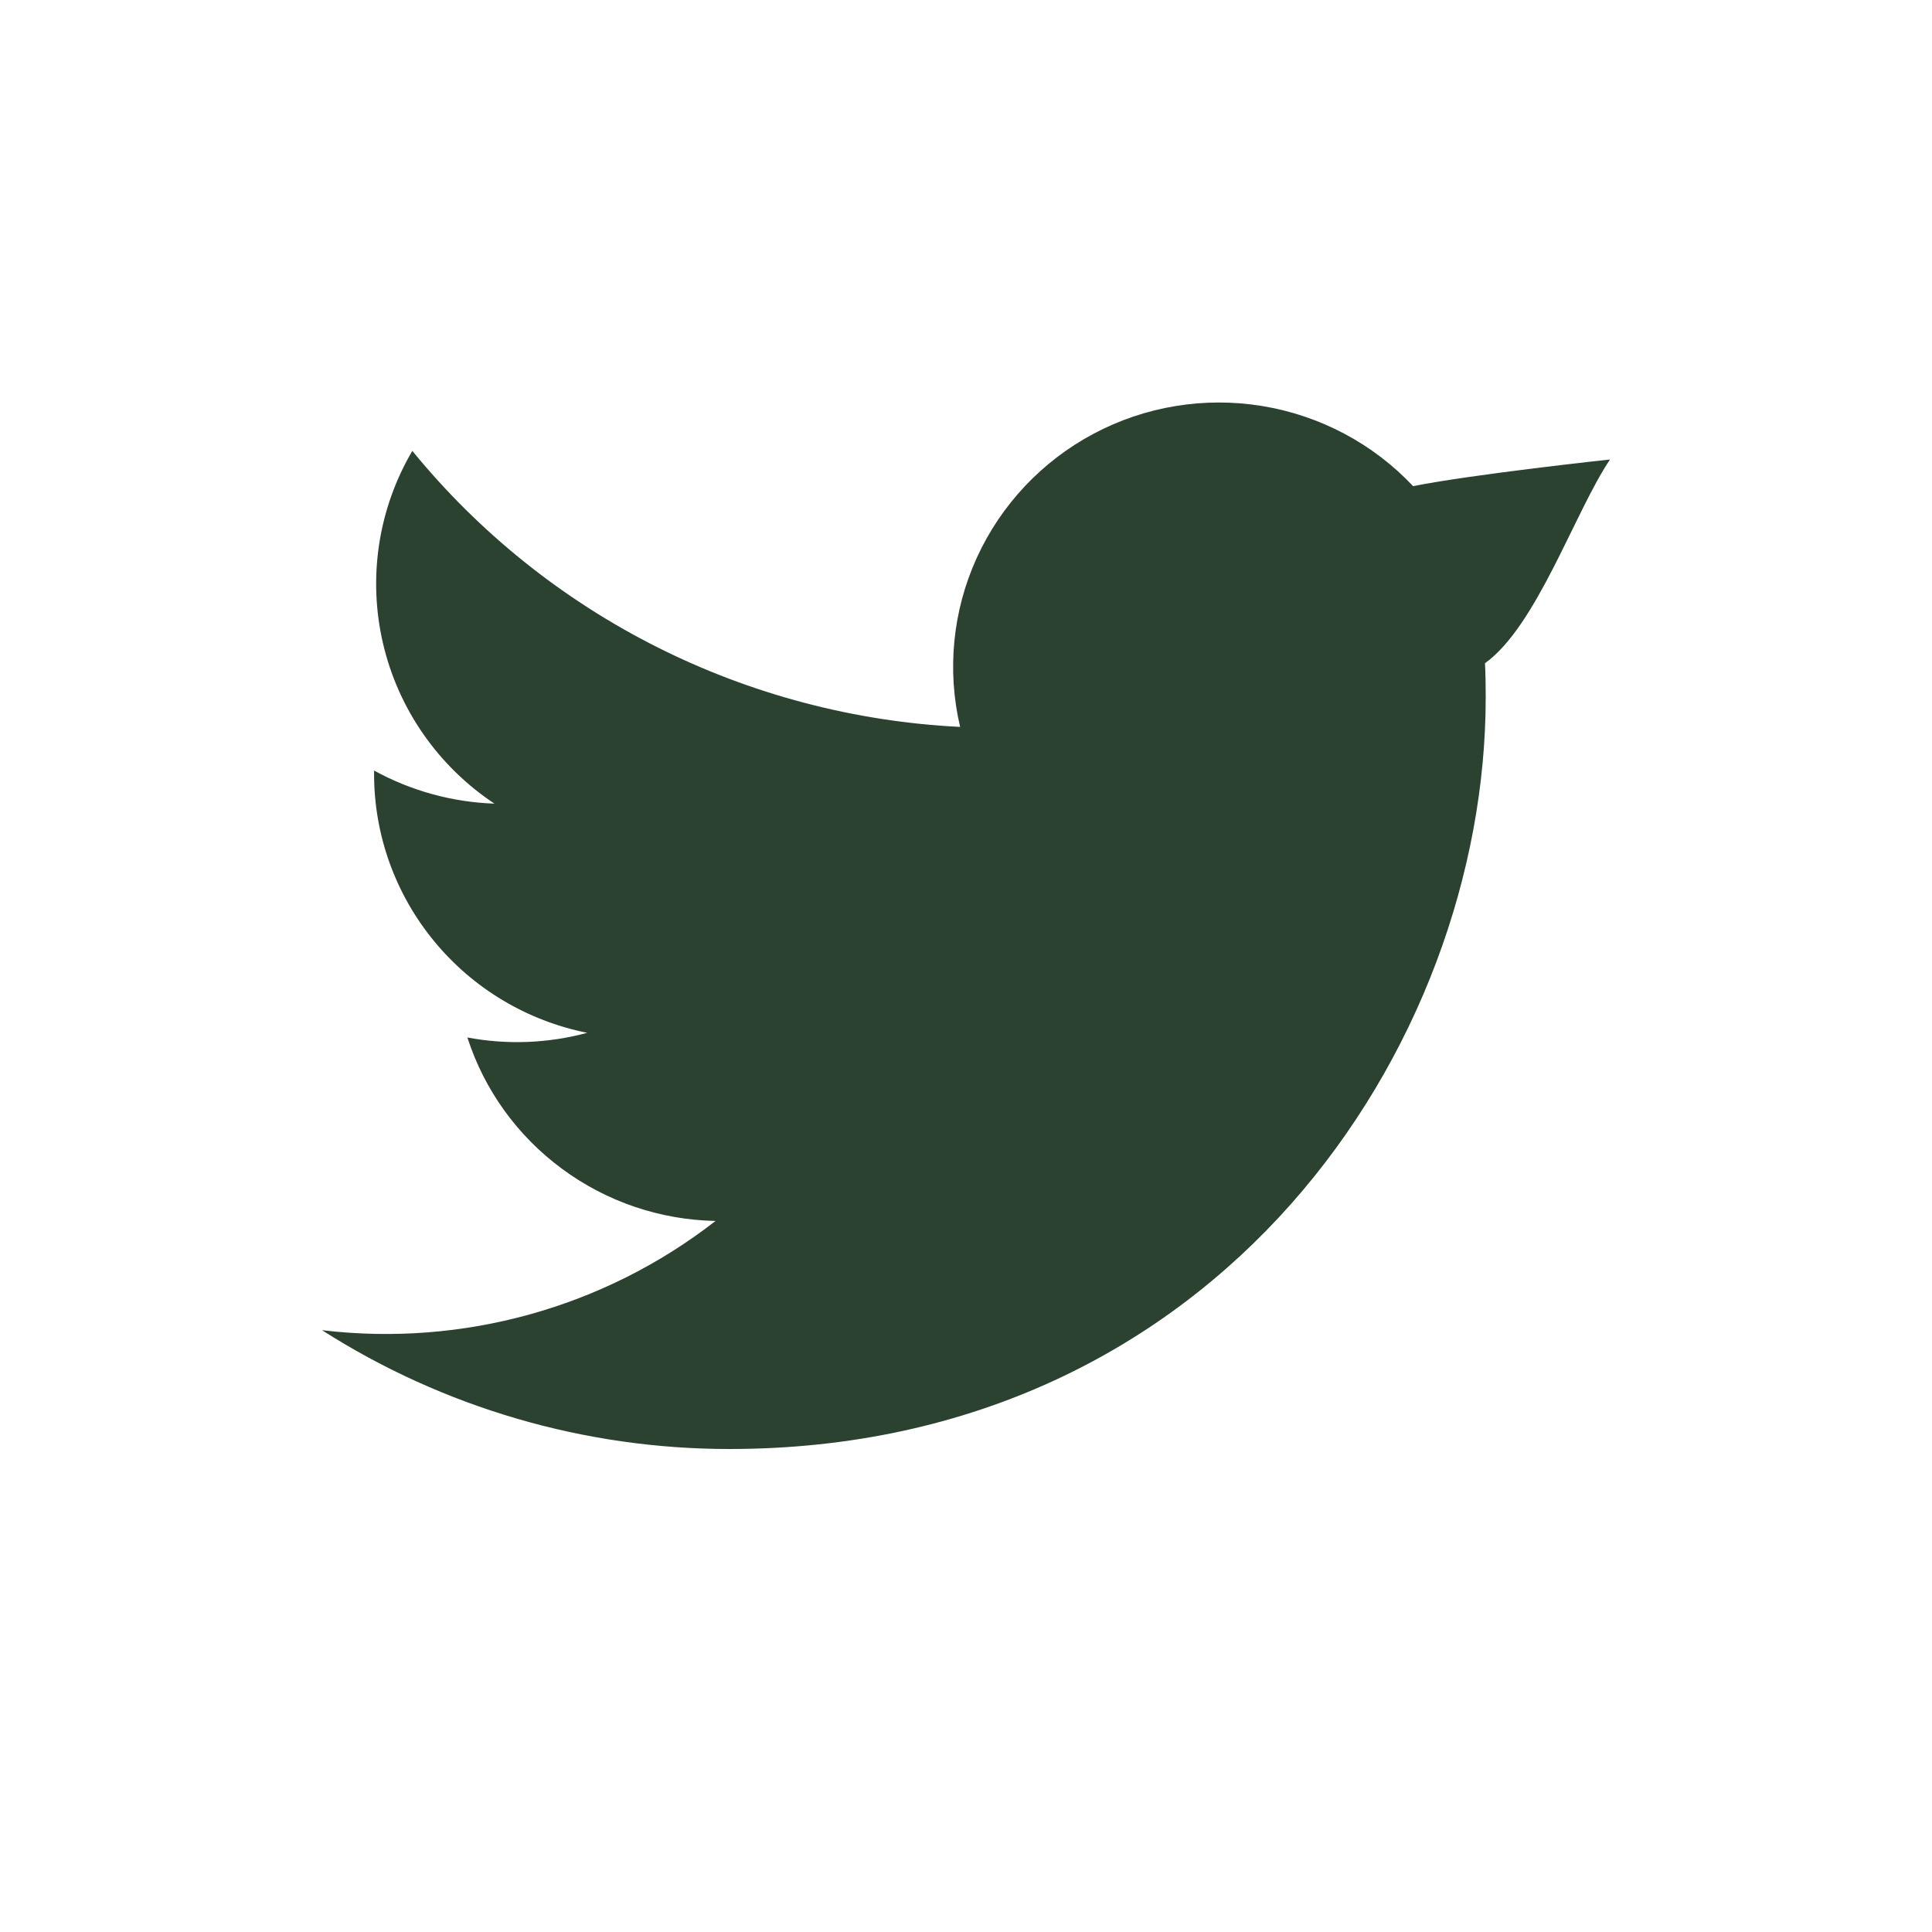
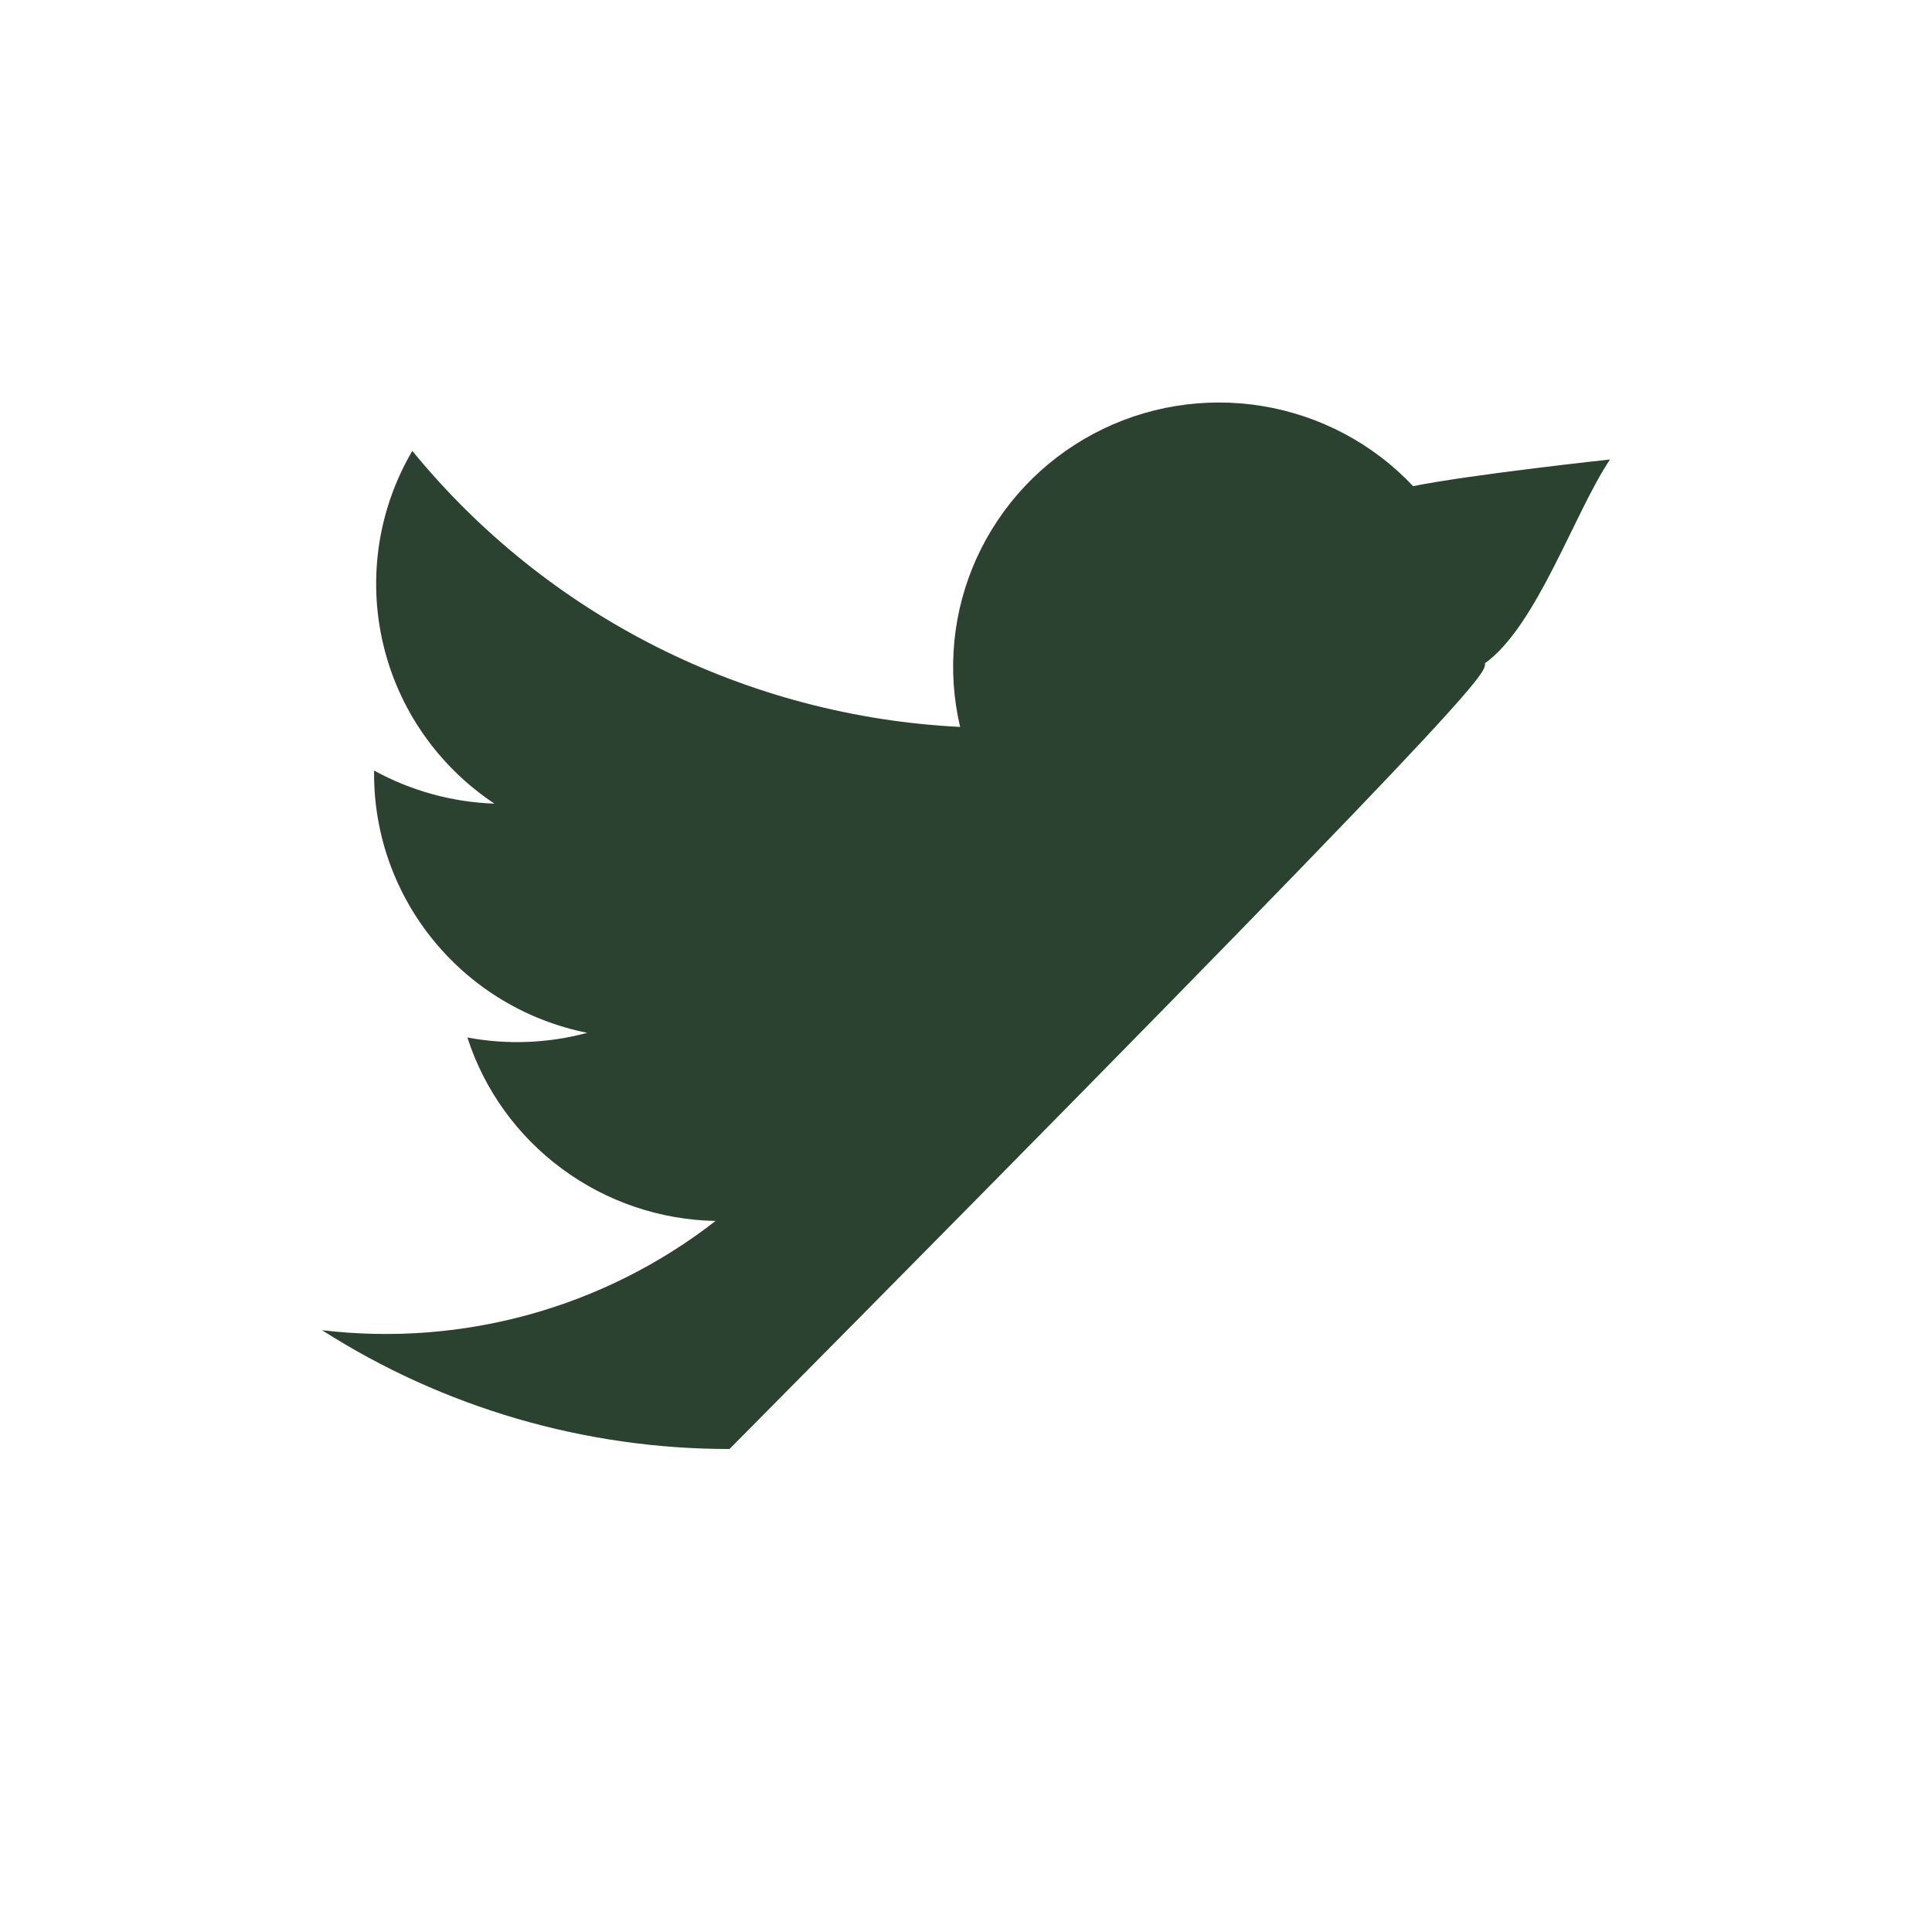
<svg xmlns="http://www.w3.org/2000/svg" width="24" height="24" viewBox="0 0 24 24" fill="none">
-   <path fill-rule="evenodd" clip-rule="evenodd" d="M20 5.708C20 5.708 18.305 5.89 17.554 6.039C17.057 5.511 16.398 5.162 15.681 5.044C14.963 4.926 14.226 5.047 13.585 5.388C12.944 5.729 12.434 6.271 12.134 6.929C11.834 7.588 11.761 8.326 11.927 9.03C10.614 8.965 9.329 8.626 8.157 8.036C6.984 7.445 5.95 6.615 5.122 5.601C4.698 6.323 4.568 7.179 4.758 7.993C4.947 8.807 5.443 9.519 6.142 9.983C5.618 9.965 5.106 9.824 4.647 9.572V9.616C4.647 10.373 4.911 11.107 5.394 11.693C5.876 12.279 6.548 12.681 7.295 12.83C6.809 12.961 6.3 12.981 5.806 12.888C6.016 13.54 6.427 14.11 6.98 14.518C7.532 14.927 8.2 15.154 8.889 15.167C7.505 16.245 5.746 16.733 4 16.524C5.51 17.488 7.267 18.001 9.062 18C15.135 18 18.456 12.999 18.456 8.664C18.456 8.521 18.454 8.38 18.447 8.239C19.092 7.775 19.558 6.367 20 5.708V5.708Z" fill="#2B4230" />
+   <path fill-rule="evenodd" clip-rule="evenodd" d="M20 5.708C20 5.708 18.305 5.89 17.554 6.039C17.057 5.511 16.398 5.162 15.681 5.044C14.963 4.926 14.226 5.047 13.585 5.388C12.944 5.729 12.434 6.271 12.134 6.929C11.834 7.588 11.761 8.326 11.927 9.03C10.614 8.965 9.329 8.626 8.157 8.036C6.984 7.445 5.95 6.615 5.122 5.601C4.698 6.323 4.568 7.179 4.758 7.993C4.947 8.807 5.443 9.519 6.142 9.983C5.618 9.965 5.106 9.824 4.647 9.572V9.616C4.647 10.373 4.911 11.107 5.394 11.693C5.876 12.279 6.548 12.681 7.295 12.83C6.809 12.961 6.3 12.981 5.806 12.888C6.016 13.54 6.427 14.11 6.98 14.518C7.532 14.927 8.2 15.154 8.889 15.167C7.505 16.245 5.746 16.733 4 16.524C5.51 17.488 7.267 18.001 9.062 18C18.456 8.521 18.454 8.38 18.447 8.239C19.092 7.775 19.558 6.367 20 5.708V5.708Z" fill="#2B4230" />
</svg>